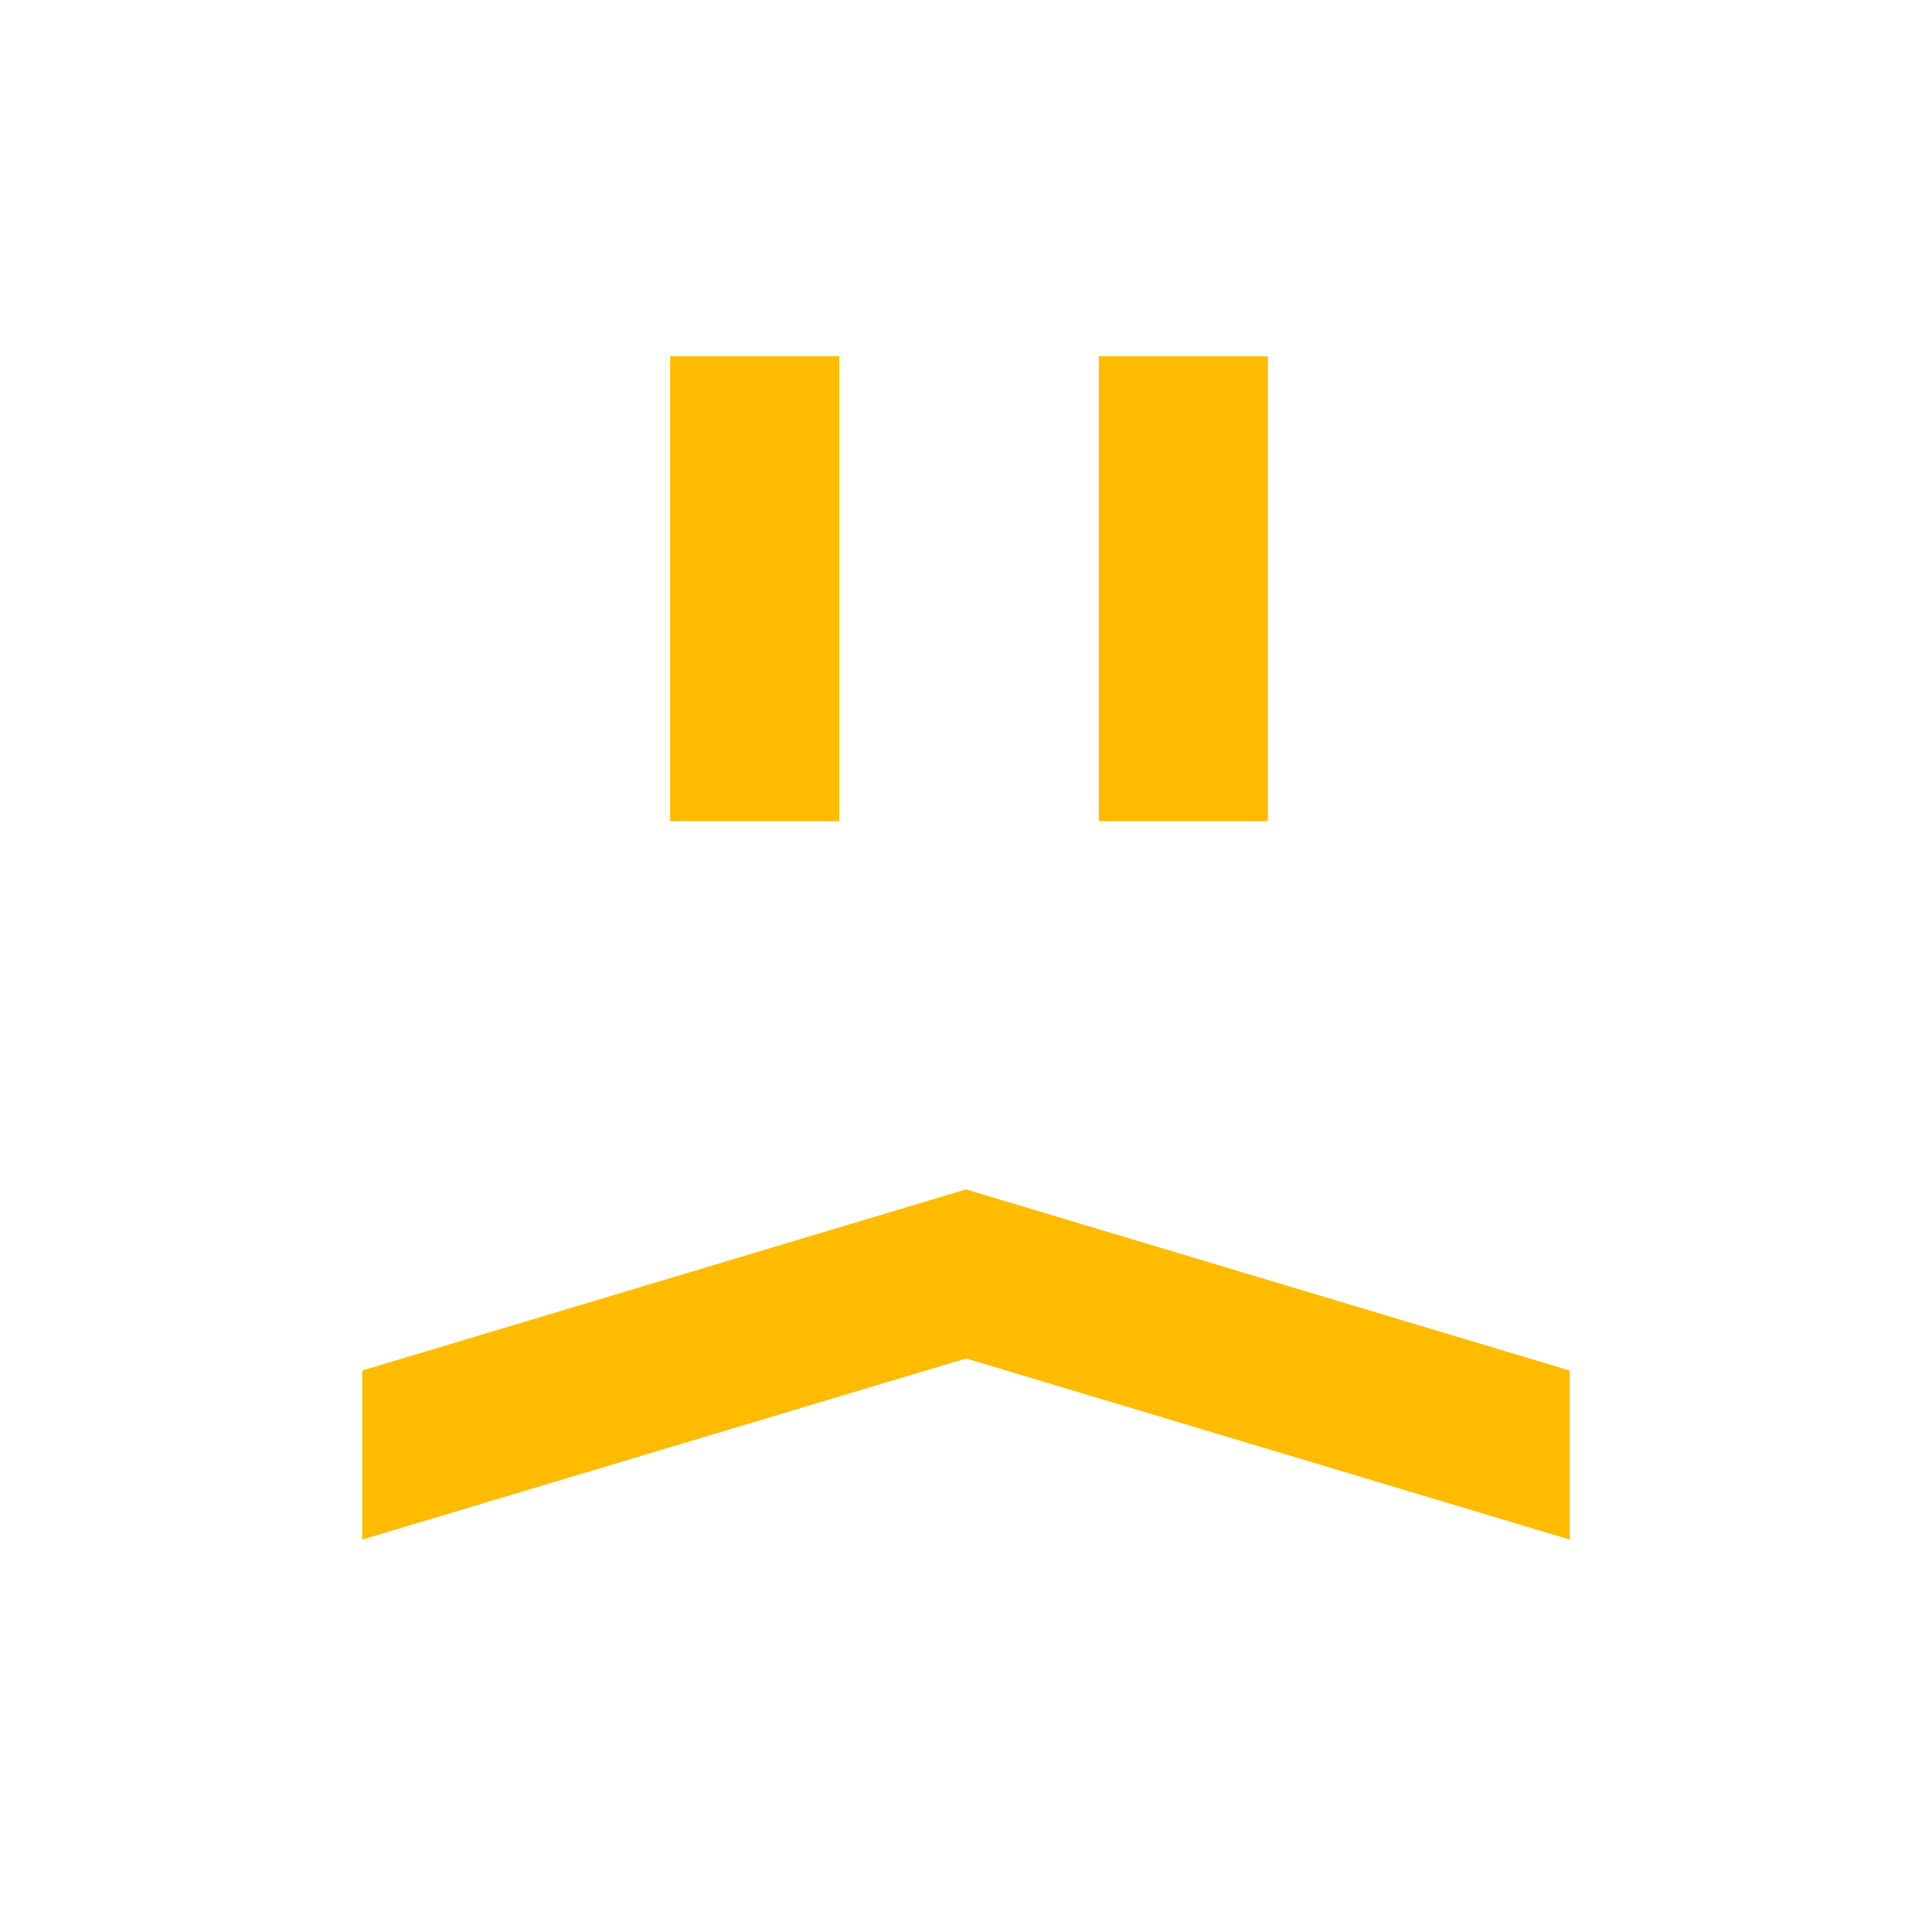
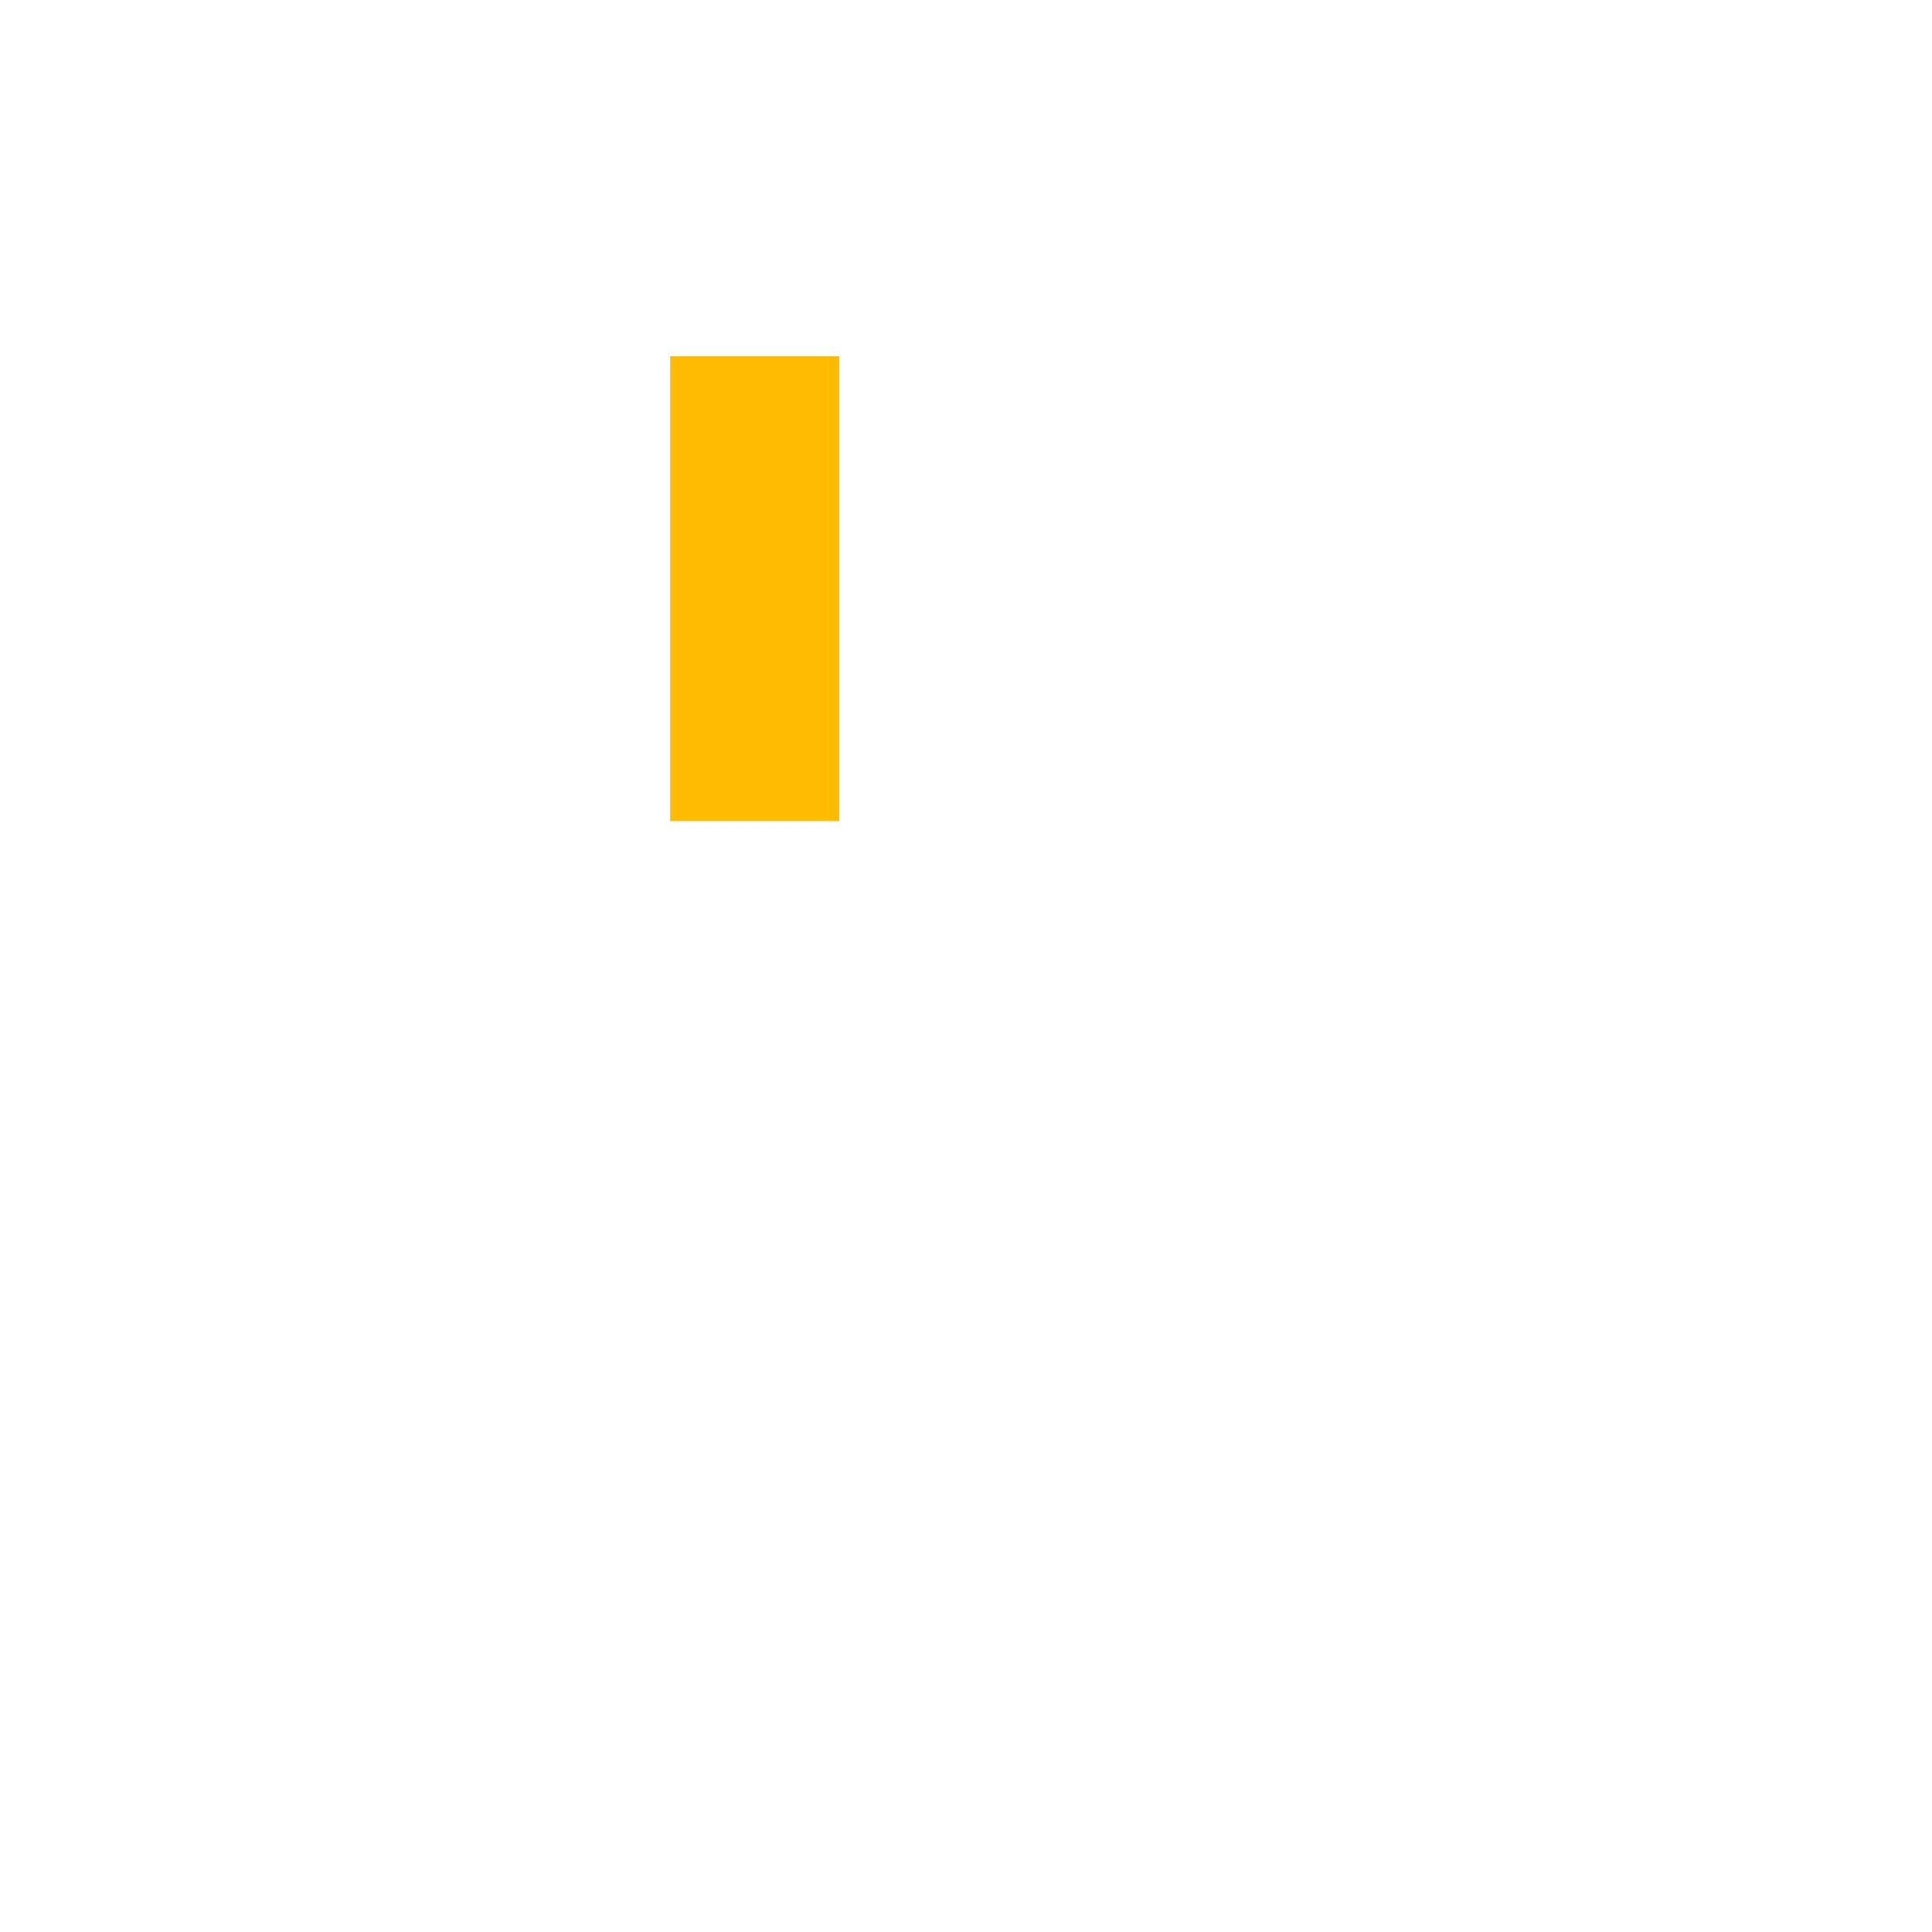
<svg xmlns="http://www.w3.org/2000/svg" id="icons" viewBox="0 0 320 320">
  <defs>
    <style>.cls-1,.cls-2{fill:#fb0;}.cls-2{fill-rule:evenodd;}</style>
  </defs>
  <title>unavailable</title>
  <rect class="cls-1" x="111" y="59" width="28" height="77" />
-   <rect class="cls-1" x="182" y="59" width="28" height="77" />
-   <polygon class="cls-2" points="60 227 160 197 260 227 260 255 160 225 60 255 60 227" />
</svg>